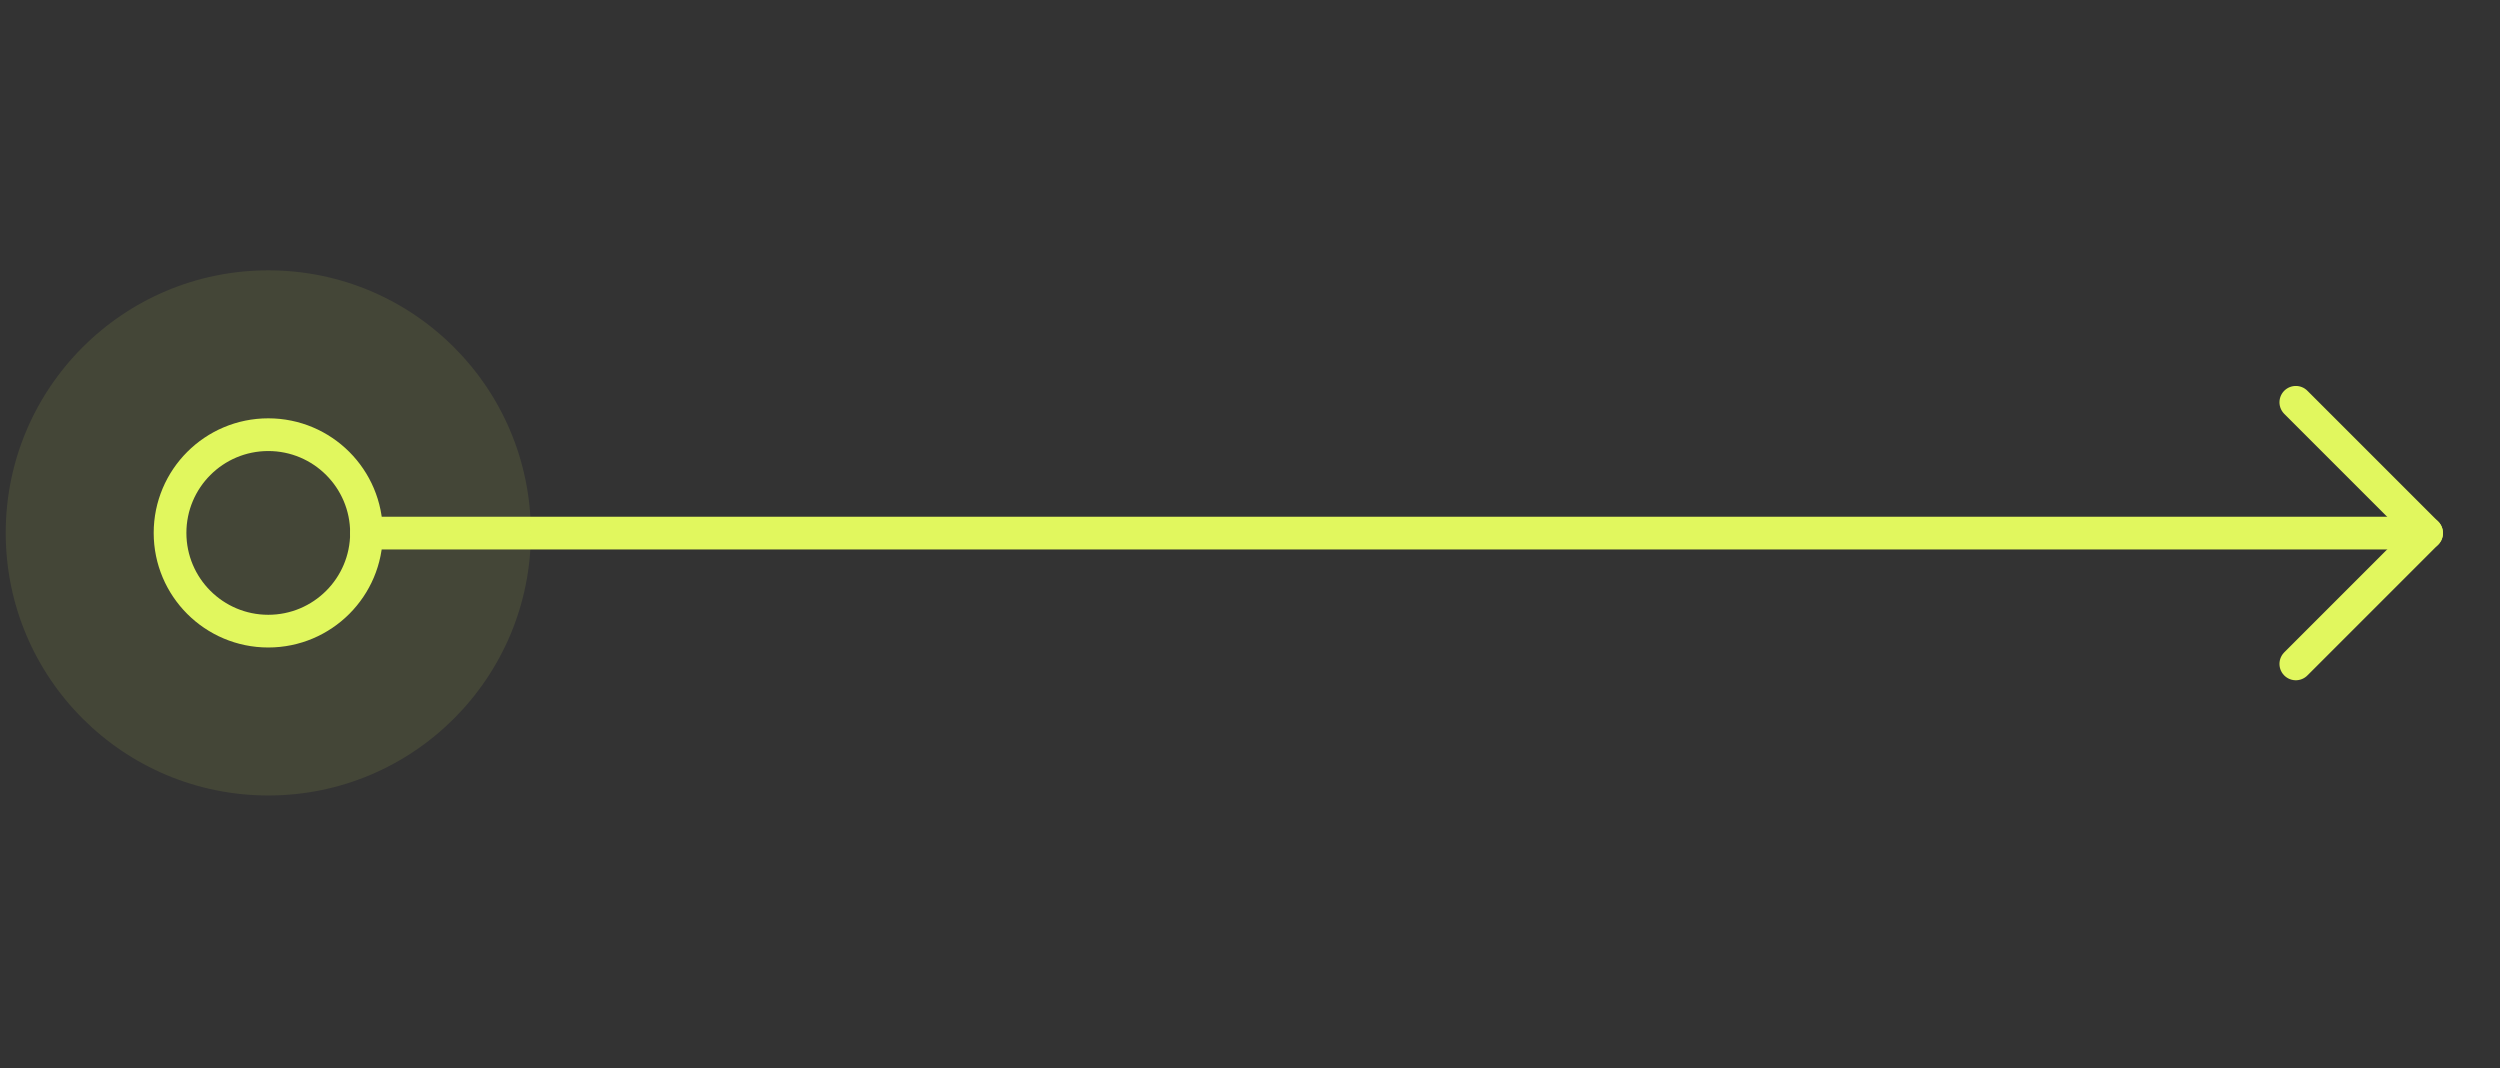
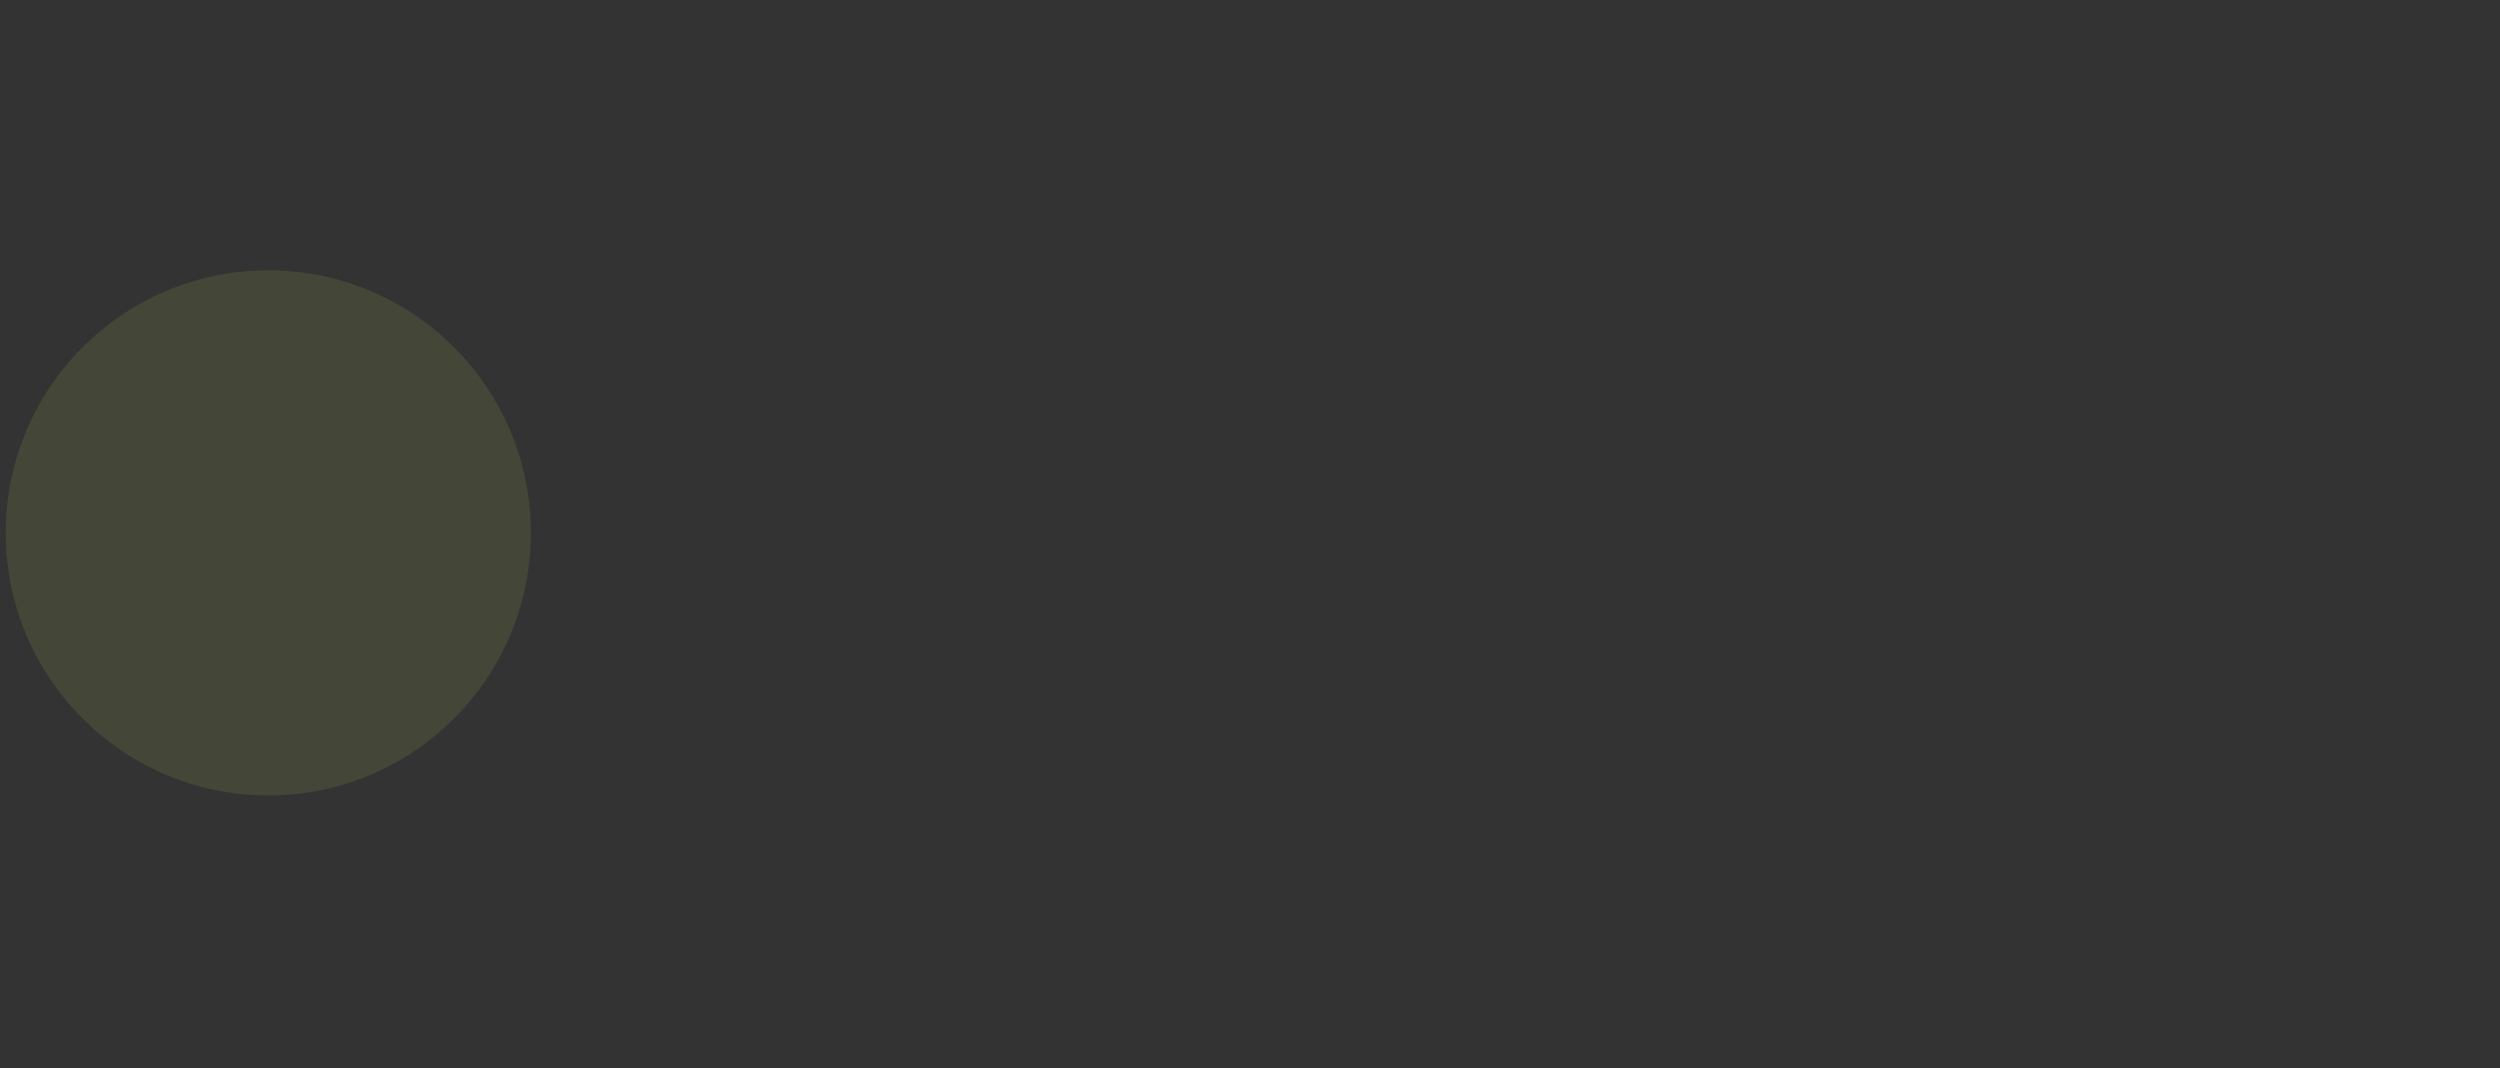
<svg xmlns="http://www.w3.org/2000/svg" width="110" height="47" viewBox="0 0 110 47" fill="none">
  <rect x="0" y="0" width="110" height="47" fill="#333333" stroke="none" />
-   <path d="M16.121 23.456L106.771 23.456" stroke="#E1F75E" stroke-width="1.439" stroke-linecap="round" stroke-linejoin="round" />
-   <path d="M101.016 29.212L106.771 23.456L101.016 17.701" stroke="#E1F75E" stroke-width="1.439" stroke-linecap="round" stroke-linejoin="round" />
  <circle opacity="0.1" cx="11.553" cy="11.553" r="11.553" transform="matrix(-1.19249e-08 1 1 1.19249e-08 0.252 11.895)" fill="#E1F75E" />
-   <circle cx="4.322" cy="4.322" r="4.322" transform="matrix(-1.19249e-08 1 1 1.19249e-08 7.482 19.126)" stroke="#E1F75E" stroke-width="1.439" stroke-linecap="round" stroke-linejoin="round" />
</svg>